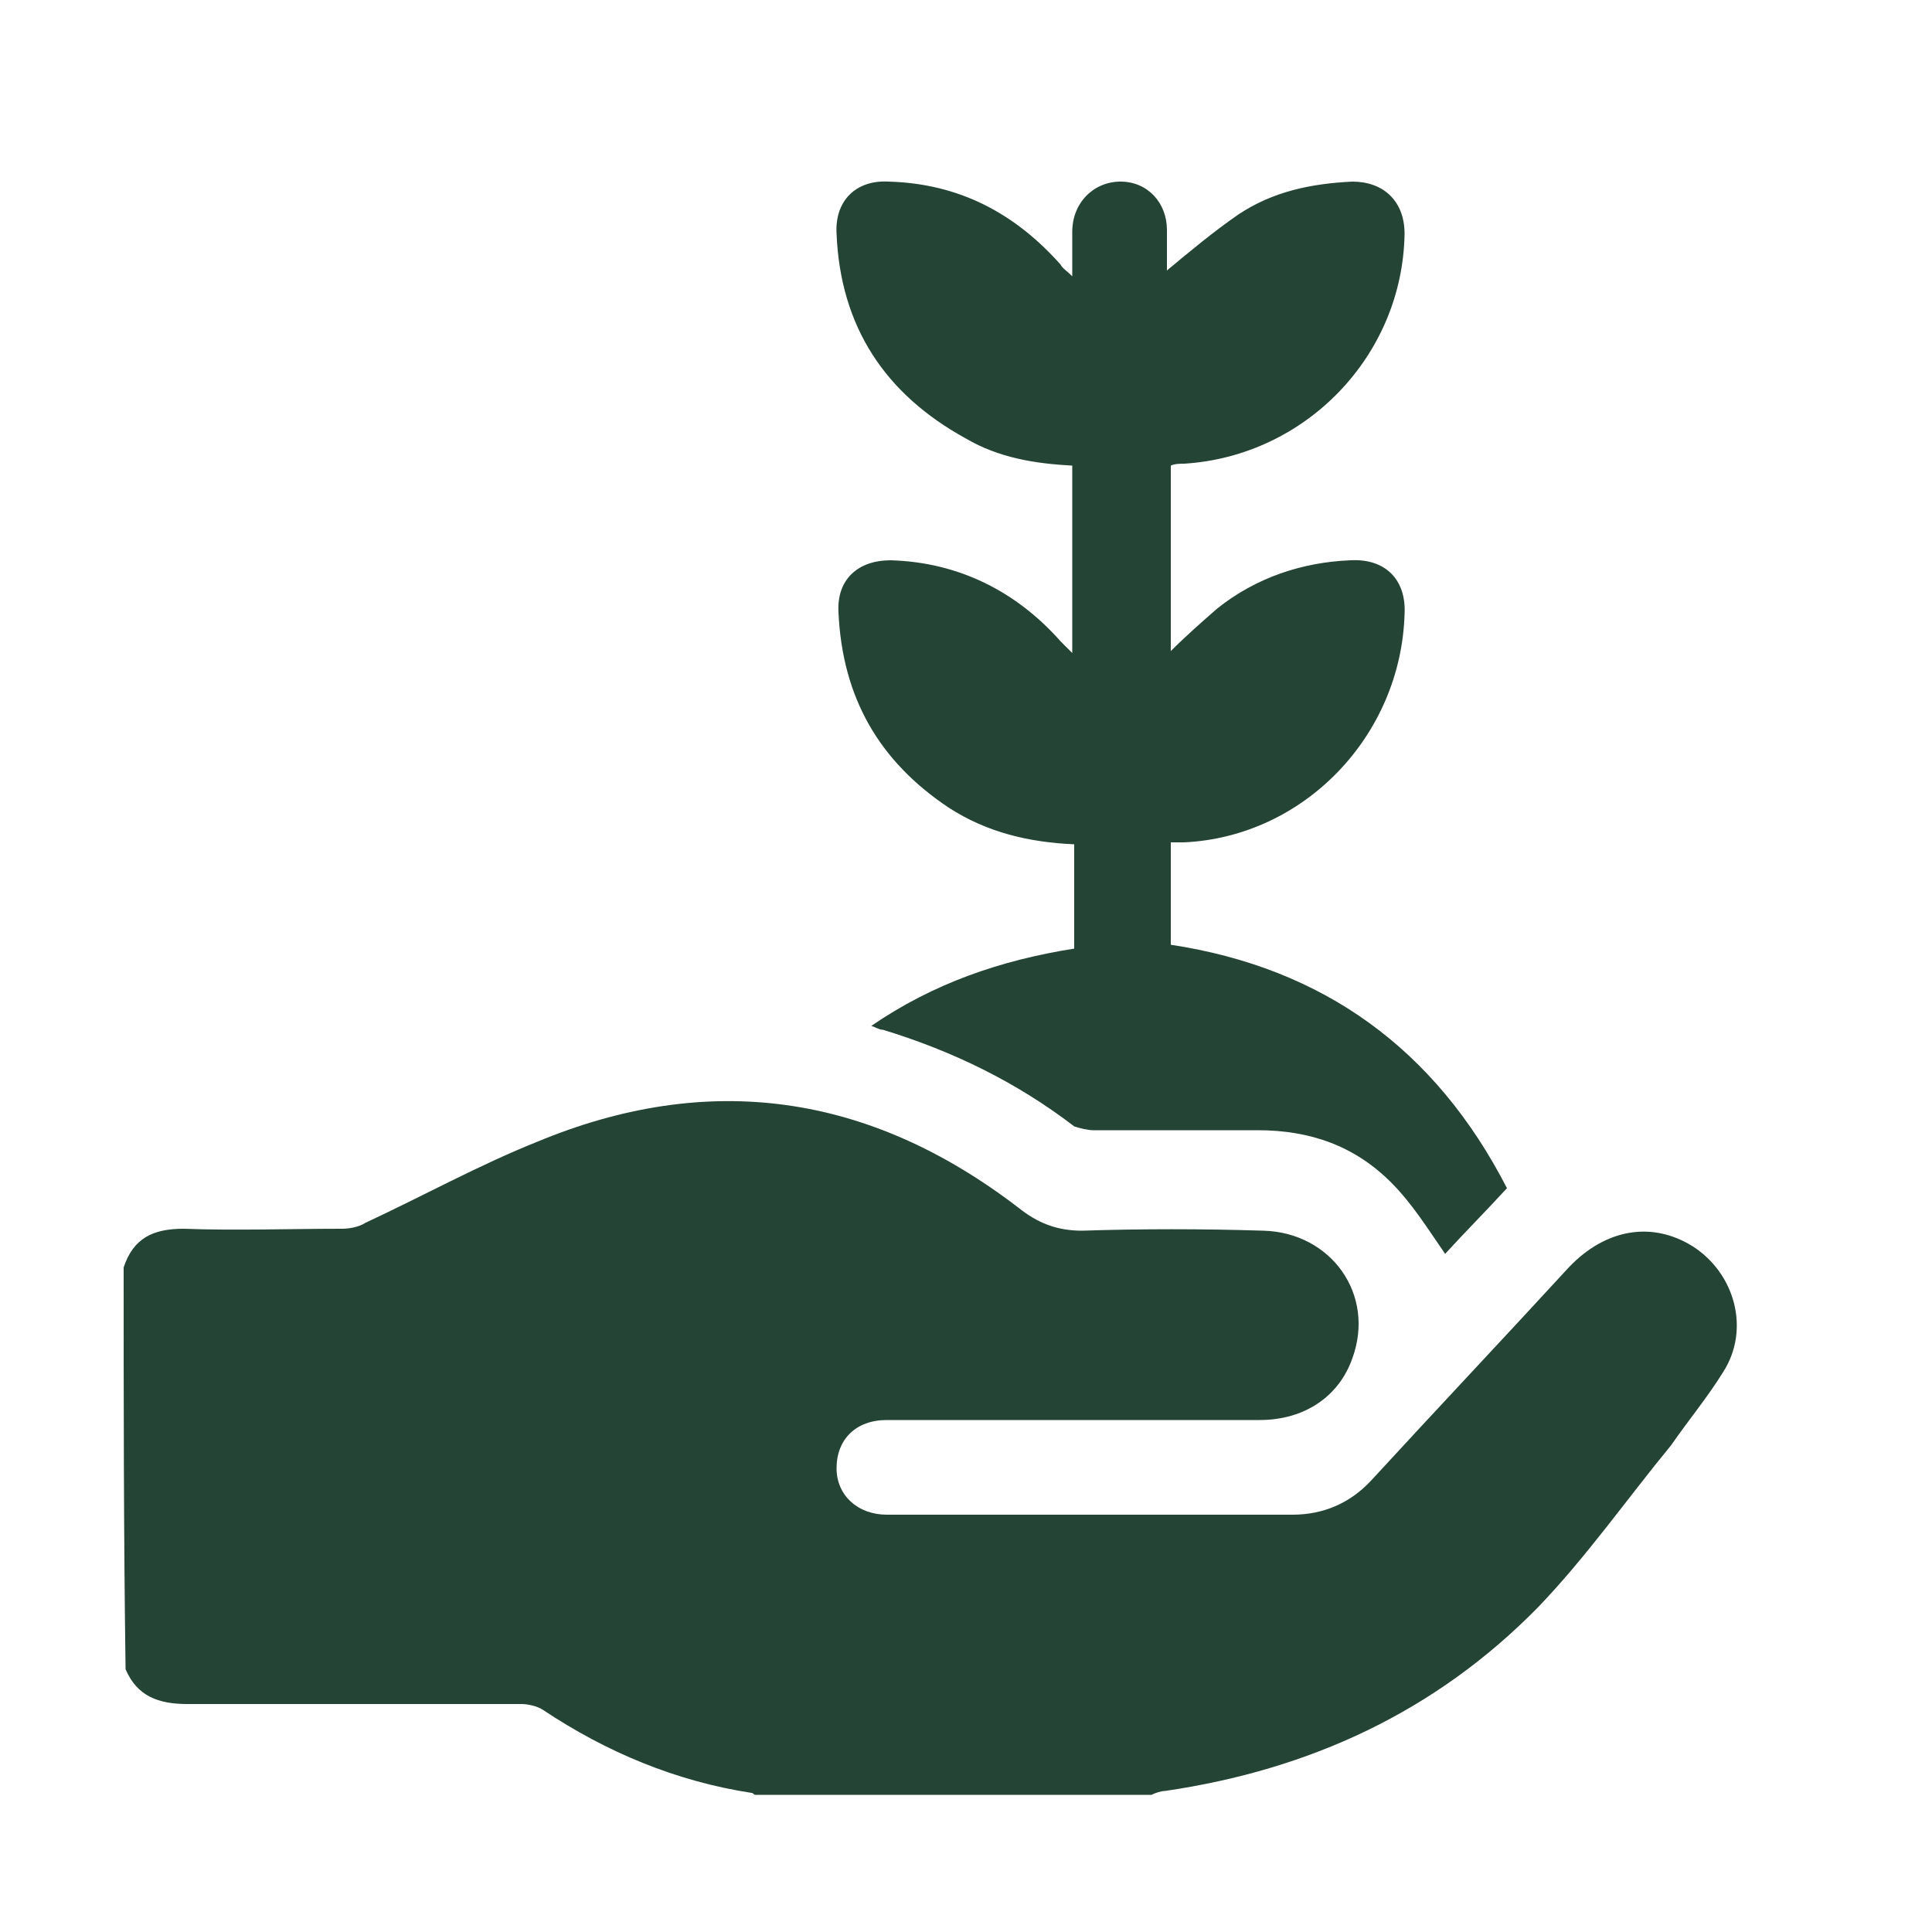
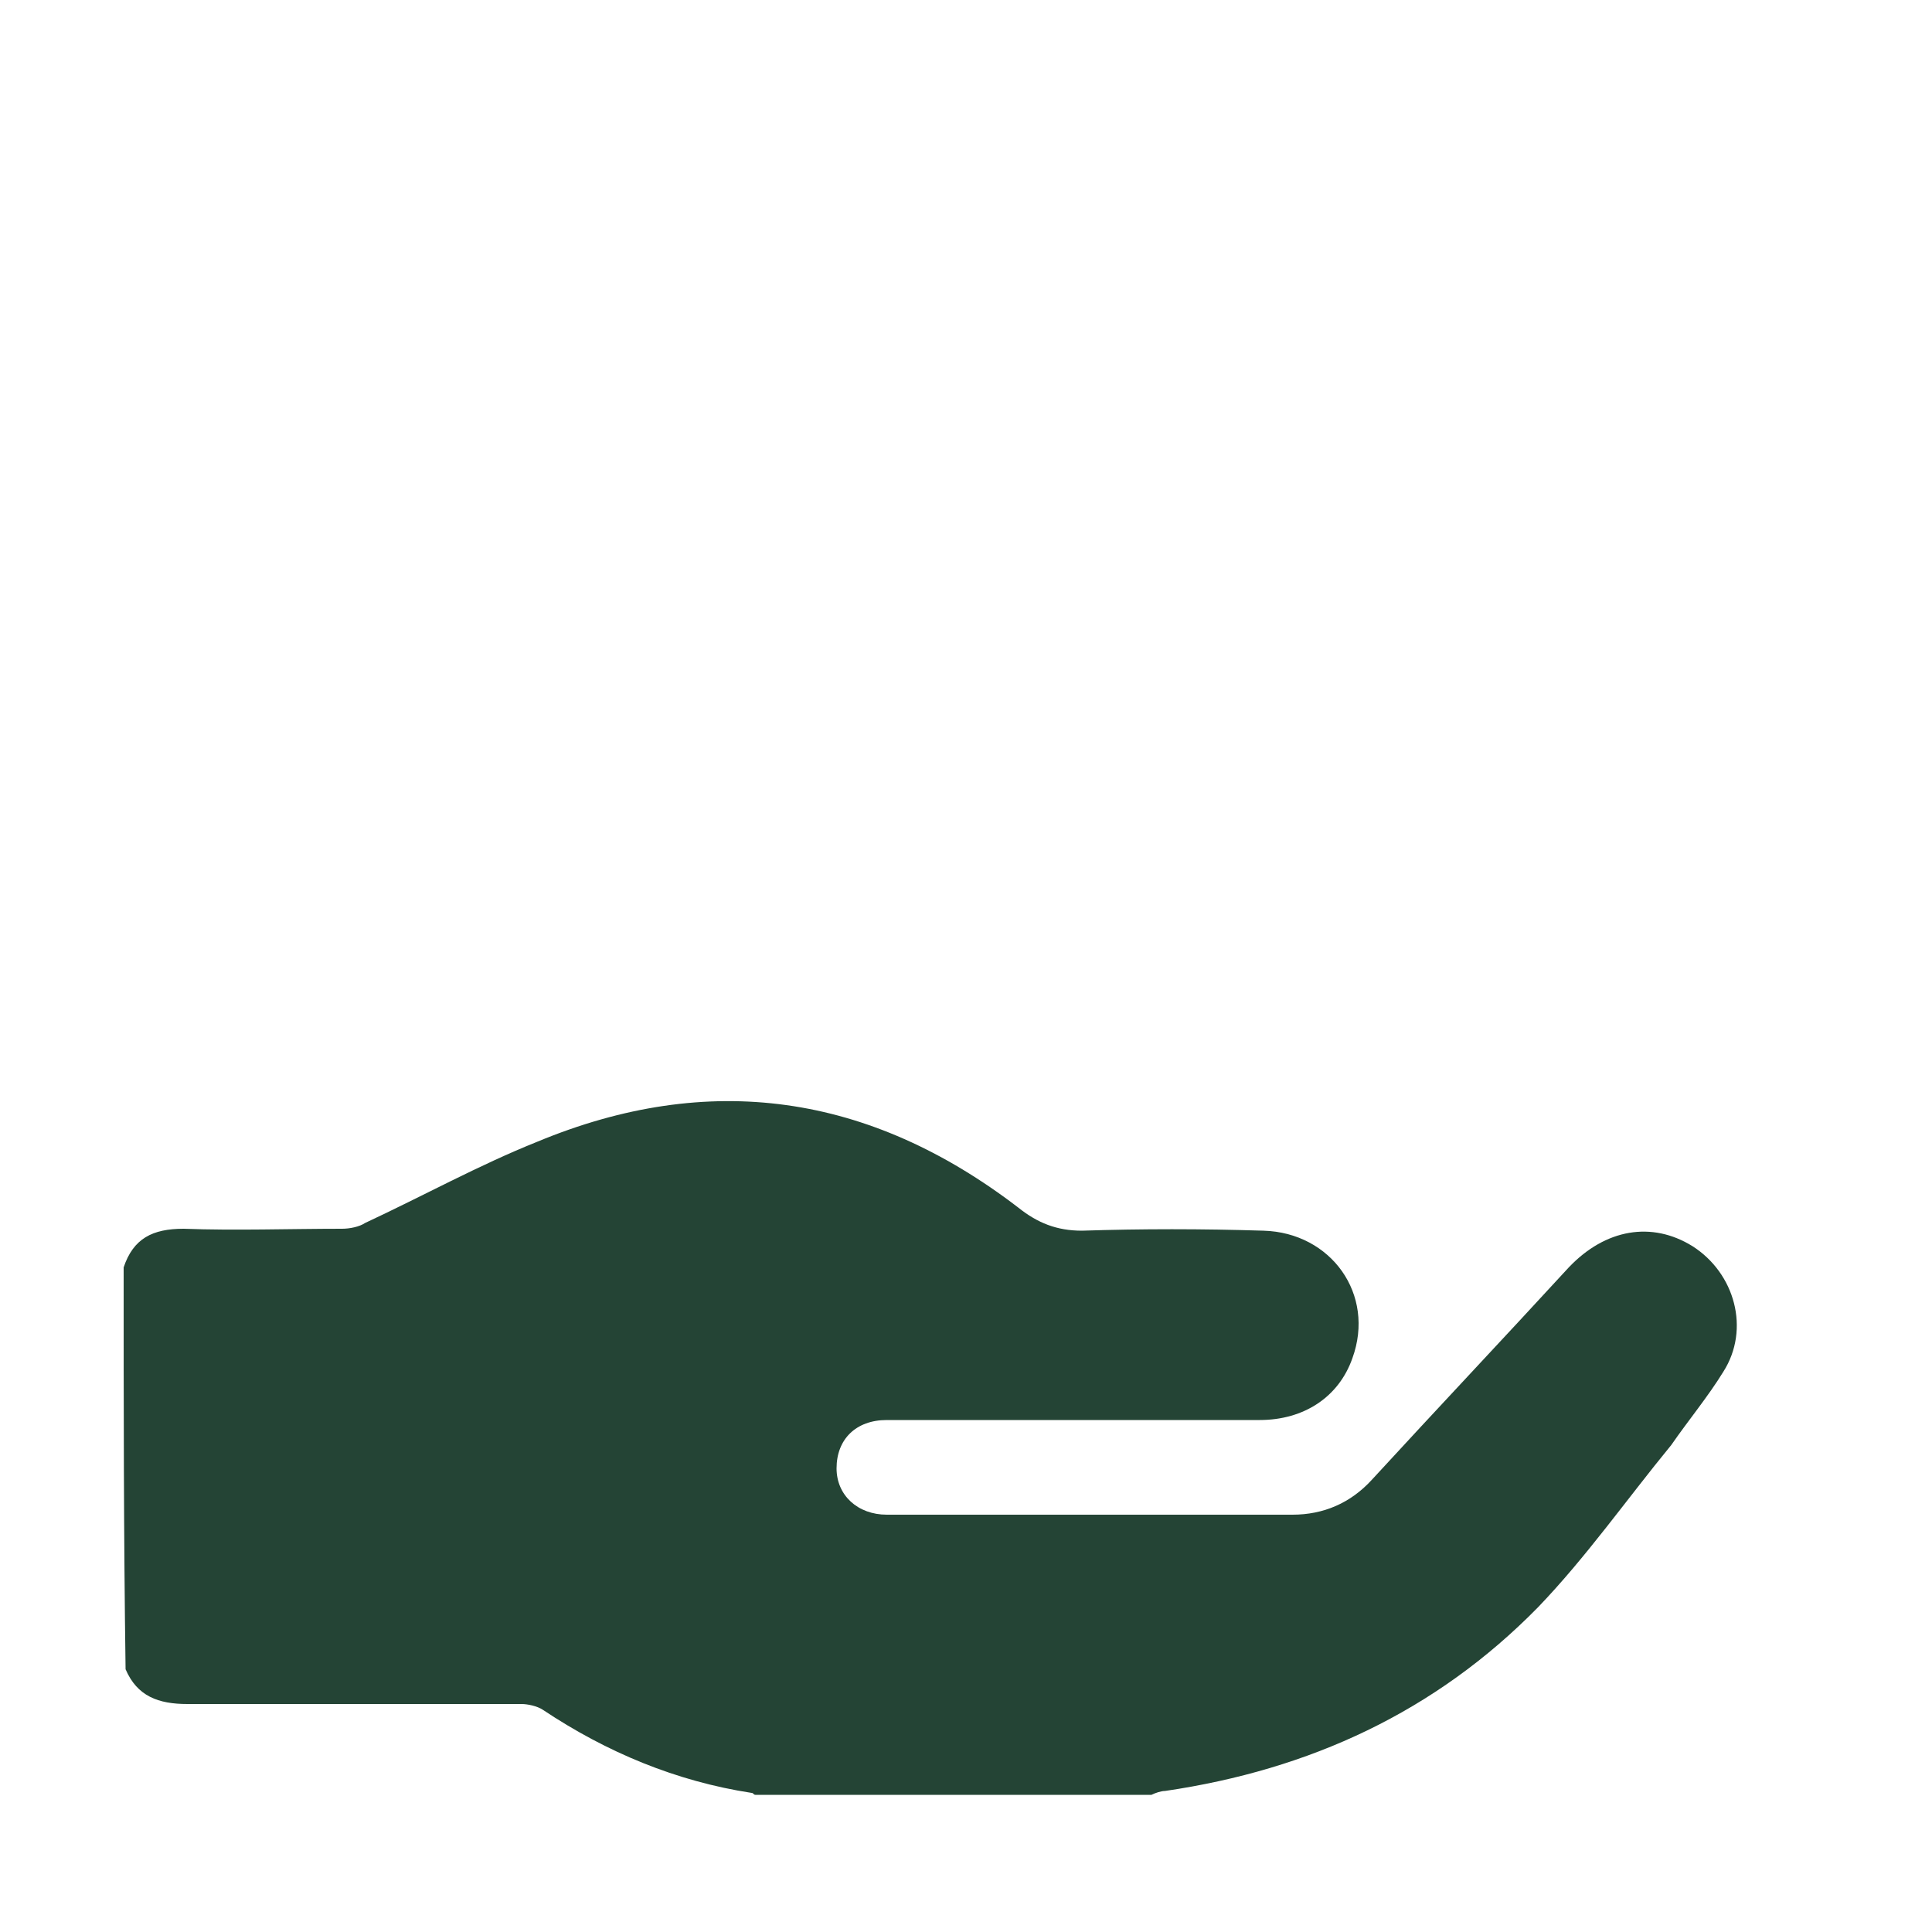
<svg xmlns="http://www.w3.org/2000/svg" version="1.1" id="Calque_1" x="0px" y="0px" viewBox="0 0 100 100" style="enable-background:new 0 0 100 100;" xml:space="preserve">
  <style type="text/css">
	.st0{fill:#244435;}
</style>
  <g>
    <path class="st0" d="M6.4,65.6c0.5-1.5,1.5-2,3.1-2c2.7,0.1,5.5,0,8.2,0c0.4,0,0.9-0.1,1.2-0.3c3-1.4,5.9-3,8.9-4.2   c8.9-3.7,17.2-2.5,24.9,3.4c1,0.8,2,1.2,3.3,1.2c3.1-0.1,6.2-0.1,9.4,0c3.5,0.1,5.8,3.3,4.6,6.6c-0.7,2-2.5,3.2-4.8,3.2   c-4.4,0-8.8,0-13.3,0c-2,0-4,0-6,0c-1.6,0-2.6,1-2.6,2.5c0,1.4,1.1,2.4,2.6,2.4c7,0,14,0,21,0c1.6,0,3-0.6,4.1-1.8   c3.4-3.7,6.8-7.3,10.2-11c1.9-2,4.3-2.4,6.4-1.1c2.2,1.4,3,4.3,1.6,6.5c-0.8,1.3-1.8,2.5-2.7,3.8c-2.3,2.8-4.4,5.8-6.9,8.4   c-5.3,5.4-11.8,8.4-19.3,9.5c-0.2,0-0.5,0.1-0.7,0.2c-6.8,0-13.7,0-20.5,0c-0.1,0-0.1-0.1-0.2-0.1c-3.9-0.6-7.5-2.1-10.8-4.3   c-0.3-0.2-0.8-0.3-1.1-0.3c-5.8,0-11.5,0-17.3,0c-1.5,0-2.6-0.4-3.2-1.8C6.4,79.4,6.4,72.5,6.4,65.6z" />
-     <path class="st0" d="M55.6,49.1c0-1.8,0-3.6,0-5.4c-2.3-0.1-4.5-0.6-6.5-1.9c-3.6-2.4-5.5-5.7-5.7-10.1c-0.1-1.7,1-2.7,2.7-2.7   c3.5,0.1,6.5,1.6,8.8,4.2c0.2,0.2,0.3,0.3,0.6,0.6c0-3.3,0-6.5,0-9.7c-1.9-0.1-3.8-0.4-5.5-1.4c-4.2-2.3-6.5-5.8-6.7-10.6   c-0.1-1.7,1-2.8,2.7-2.7c3.6,0.1,6.5,1.6,8.9,4.3c0.1,0.2,0.3,0.3,0.6,0.6c0-0.9,0-1.6,0-2.3c0-1.5,1.1-2.6,2.5-2.6   c1.4,0,2.4,1.1,2.4,2.5c0,0.7,0,1.4,0,2.1c1.2-1,2.4-2,3.7-2.9c1.8-1.2,3.8-1.6,5.9-1.7c1.6,0,2.7,1,2.7,2.7   c-0.1,6.3-5.1,11.5-11.4,11.9c-0.2,0-0.5,0-0.7,0.1c0,3.2,0,6.4,0,9.6c0.8-0.8,1.6-1.5,2.4-2.2c2-1.6,4.4-2.4,6.9-2.5   c1.8-0.1,2.9,1,2.8,2.8c-0.2,6.3-5.2,11.5-11.4,11.8c-0.2,0-0.4,0-0.7,0c0,1.8,0,3.5,0,5.3c7.9,1.2,13.7,5.4,17.4,12.6   c-1.1,1.2-2.2,2.3-3.2,3.4c-0.9-1.3-1.7-2.6-2.8-3.7c-1.9-1.9-4.2-2.7-6.9-2.7c-2.8,0-5.7,0-8.5,0c-0.3,0-0.7-0.1-1-0.2   c-3-2.3-6.3-3.9-9.9-5c-0.2,0-0.3-0.1-0.6-0.2C48.3,50.9,51.8,49.7,55.6,49.1z" />
  </g>
</svg>